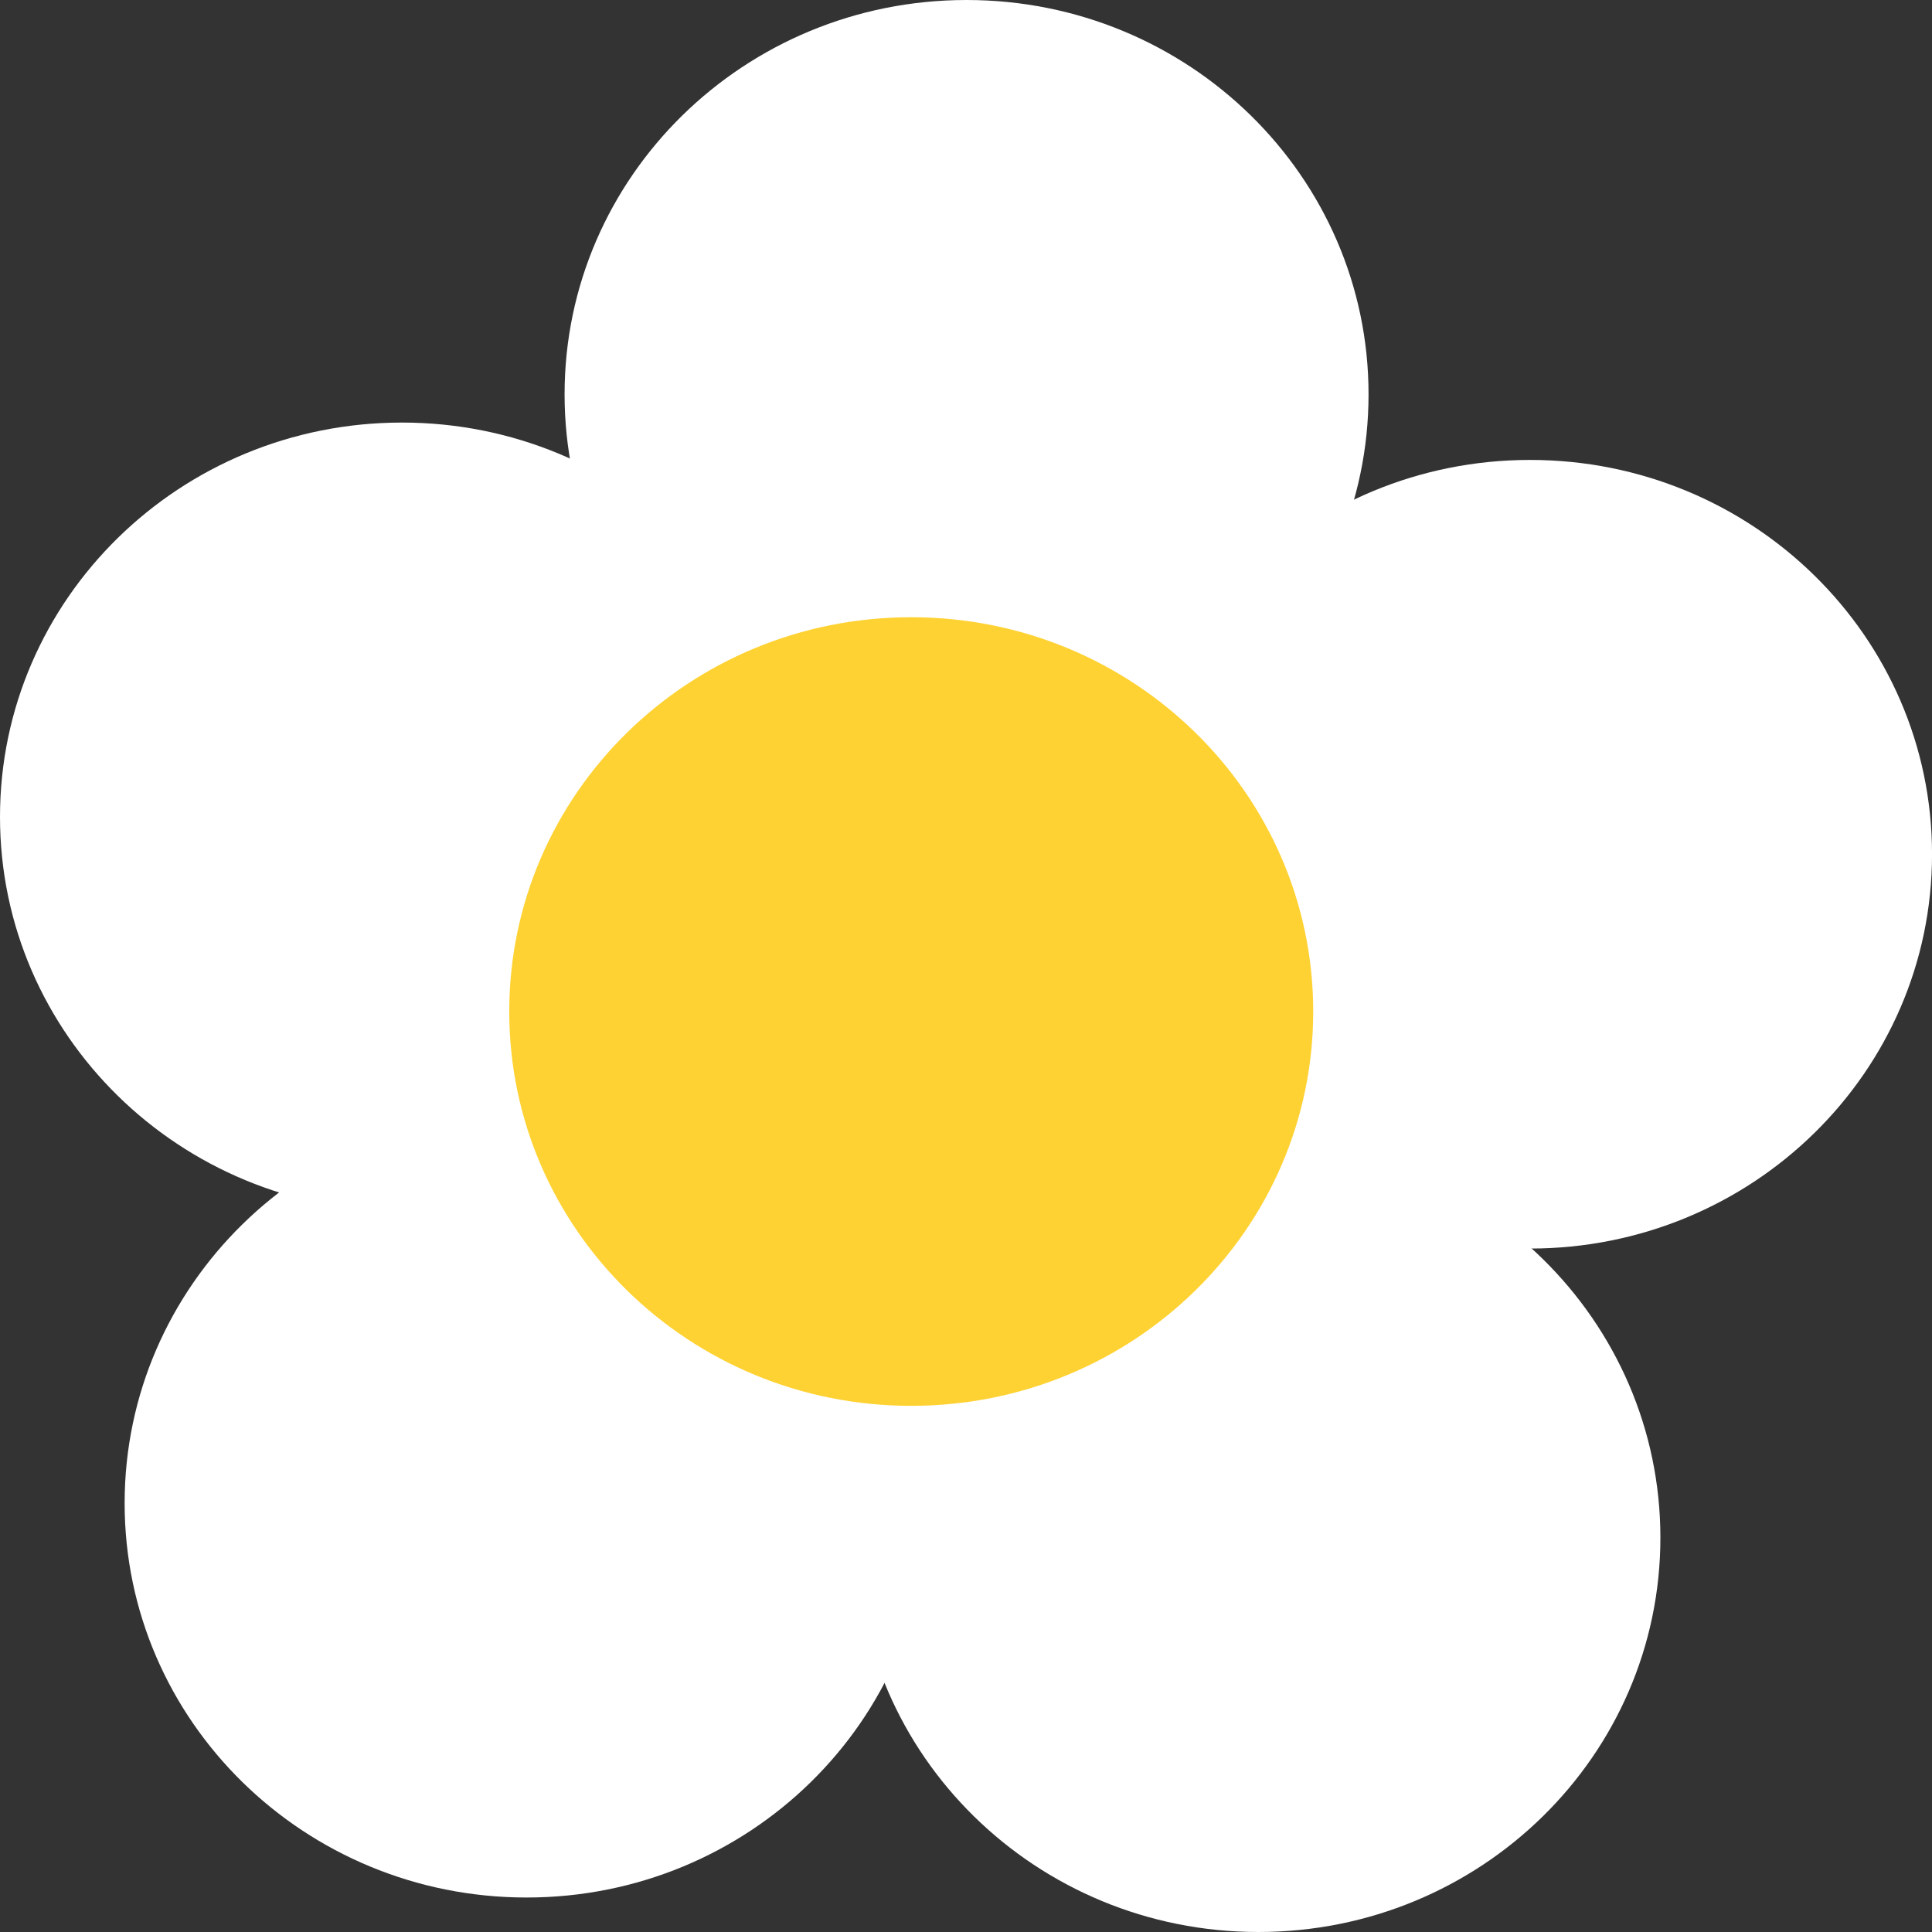
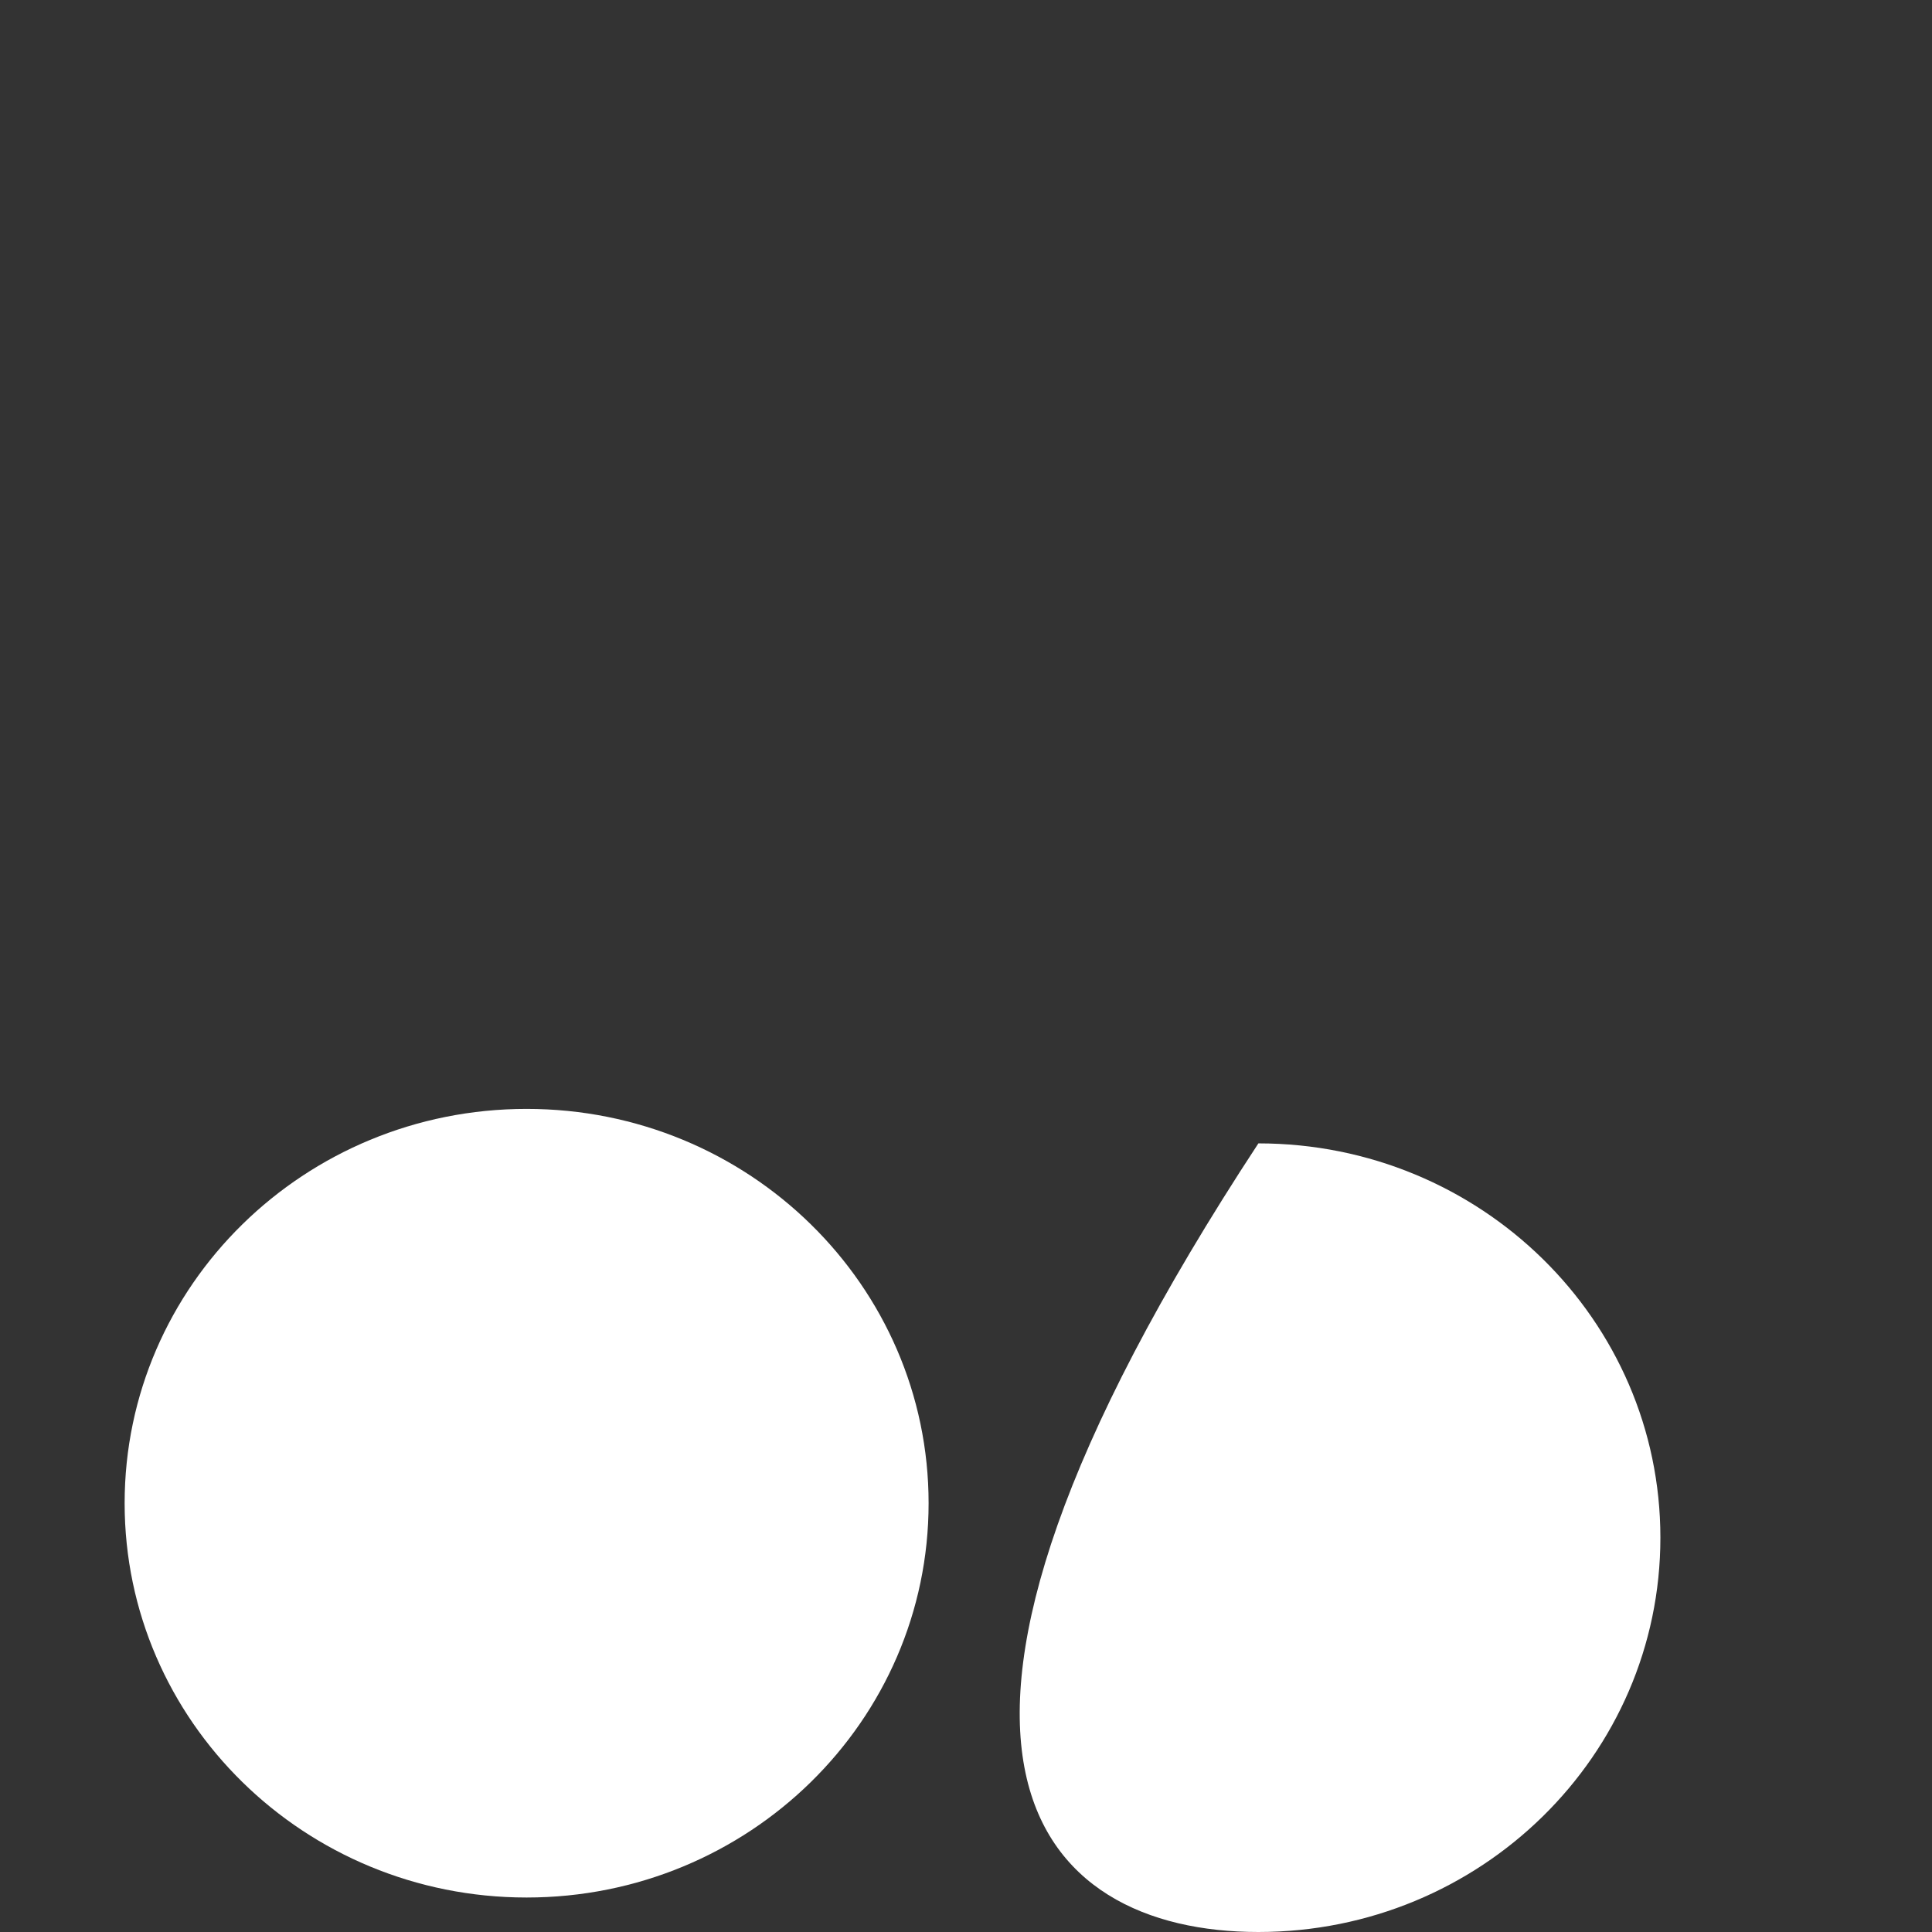
<svg xmlns="http://www.w3.org/2000/svg" width="53" height="53" viewBox="0 0 53 53" fill="none">
  <rect x="0" y="0" width="53" height="53" fill="#333333" stroke="none" />
-   <path d="M37.543 10.817C37.543 4.842 32.606 -0 26.515 -0C20.424 -0 15.488 4.842 15.488 10.817C15.488 16.792 20.424 21.634 26.515 21.634C32.606 21.634 37.543 16.792 37.543 10.817Z" fill="white" />
  <path d="M25.474 41.237C25.474 35.262 20.538 30.42 14.446 30.42C8.355 30.42 3.419 35.262 3.419 41.237C3.419 47.212 8.355 52.054 14.446 52.054C20.538 52.054 25.474 47.212 25.474 41.237Z" fill="white" />
-   <path d="M22.055 22.41C22.055 16.435 17.119 11.592 11.027 11.592C4.936 11.592 2.00242e-07 16.435 1.28992e-07 22.41C5.77408e-08 28.384 4.936 33.227 11.027 33.227C17.119 33.227 22.055 28.384 22.055 22.41Z" fill="white" />
-   <path d="M53.001 23.434C53.001 17.459 48.065 12.617 41.973 12.617C35.882 12.617 30.946 17.459 30.946 23.434C30.946 29.409 35.882 34.251 41.973 34.251C48.065 34.251 53.001 29.409 53.001 23.434Z" fill="white" />
-   <path d="M45.549 42.183C45.549 36.208 40.612 31.366 34.521 31.366C28.43 31.366 23.494 36.208 23.494 42.183C23.494 48.158 28.43 53 34.521 53C40.612 53 45.549 48.158 45.549 42.183Z" fill="white" />
-   <path d="M36.025 27.749C36.025 21.774 31.088 16.932 24.997 16.932C18.906 16.932 13.97 21.774 13.97 27.749C13.97 33.724 18.906 38.566 24.997 38.566C31.088 38.566 36.025 33.724 36.025 27.749Z" fill="#FFD233" />
+   <path d="M45.549 42.183C45.549 36.208 40.612 31.366 34.521 31.366C23.494 48.158 28.43 53 34.521 53C40.612 53 45.549 48.158 45.549 42.183Z" fill="white" />
</svg>